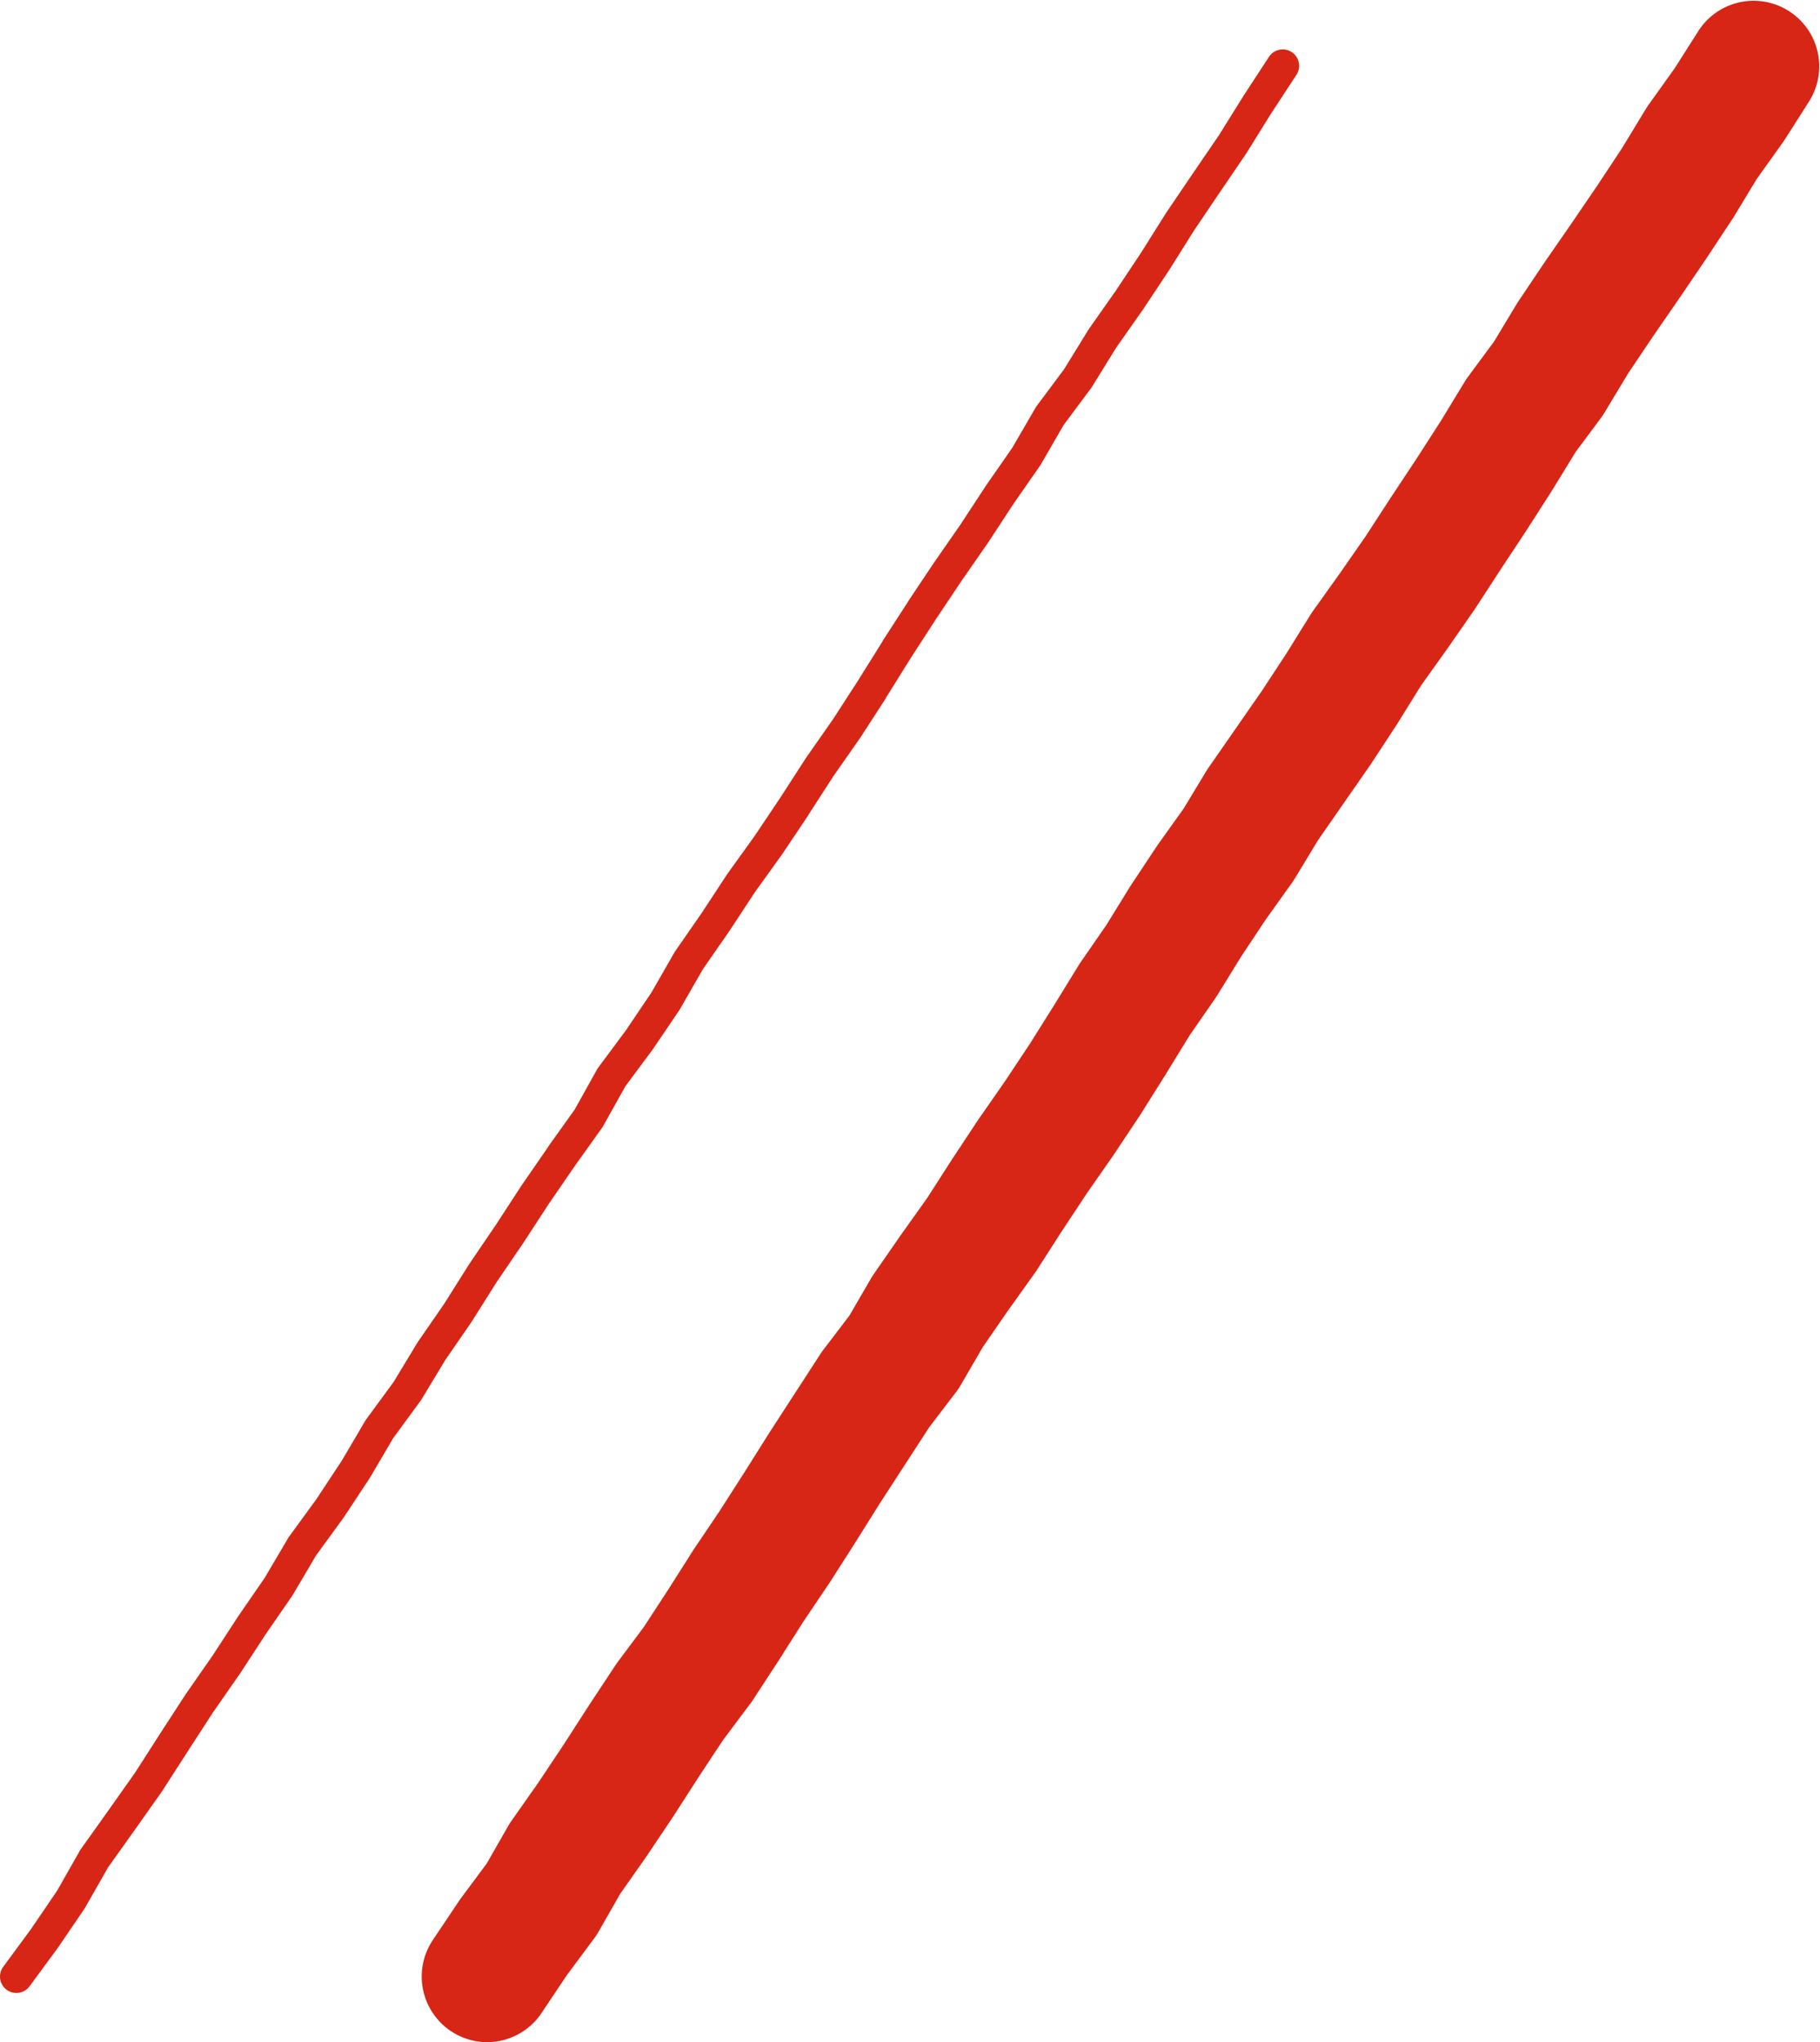
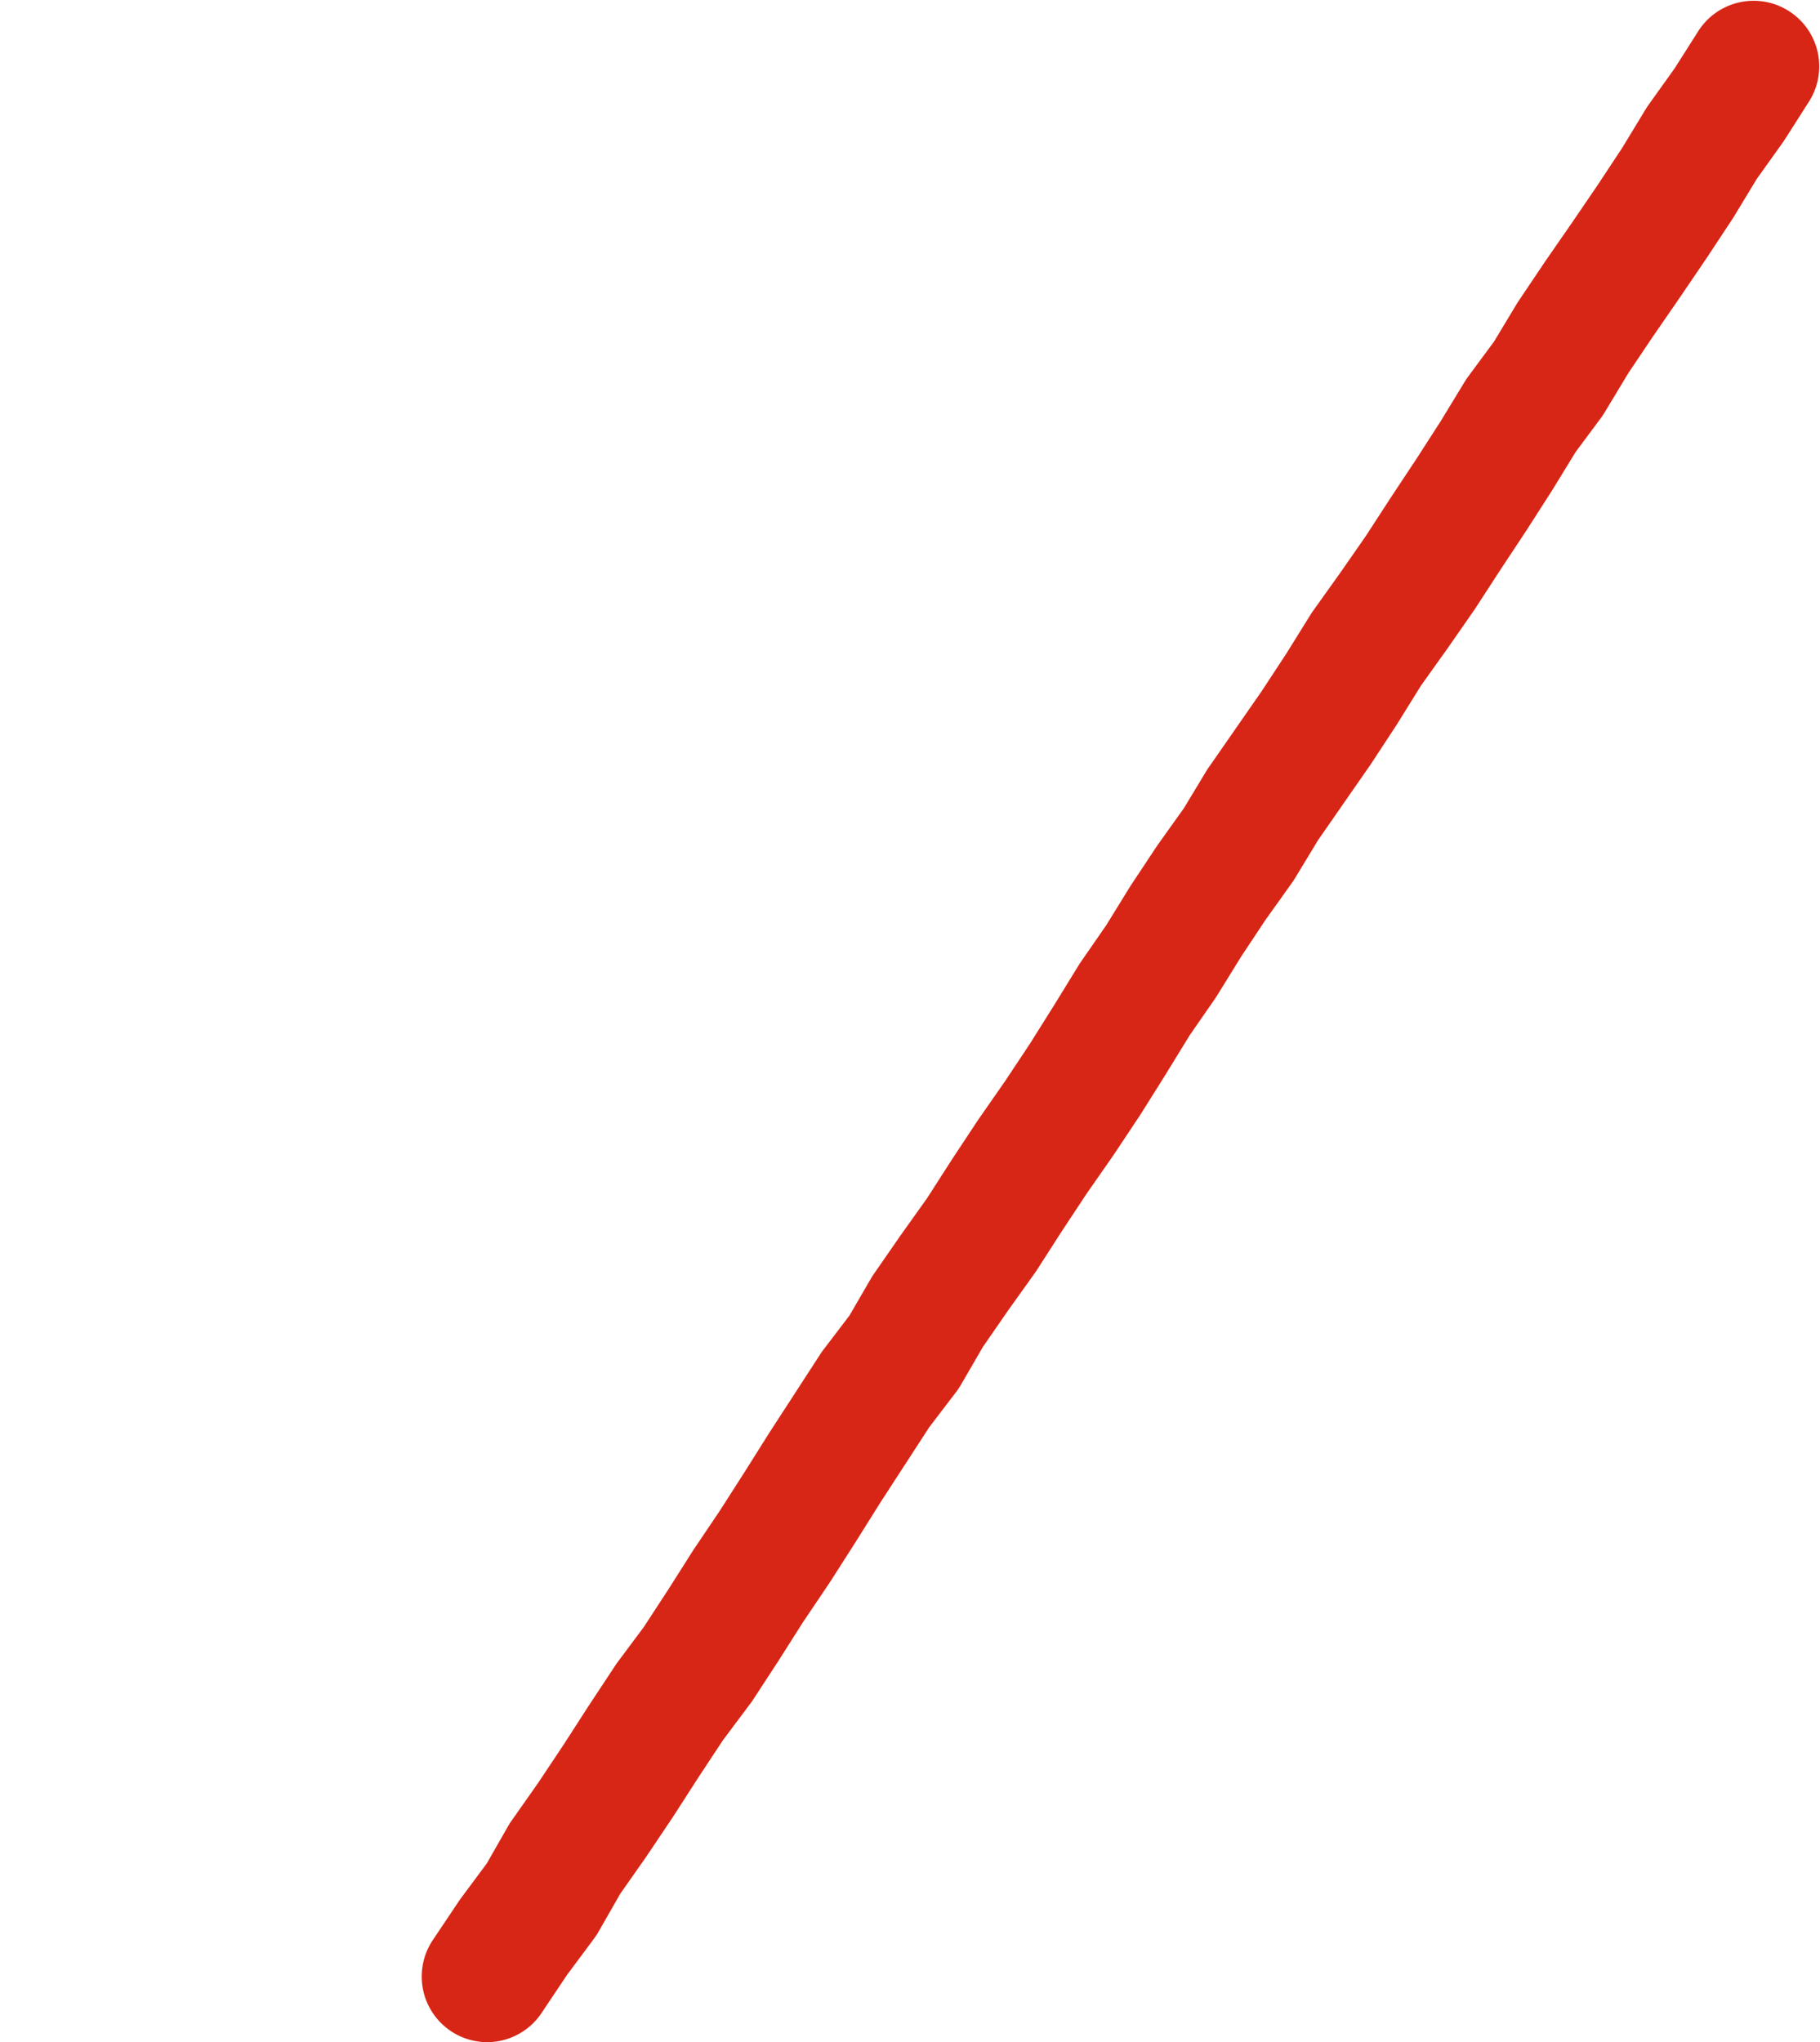
<svg xmlns="http://www.w3.org/2000/svg" width="55.484" height="62.259" viewBox="0 0 55.484 62.259">
  <g id="slash02" transform="translate(-880.366 -2283.65)">
    <path id="パス_2560" data-name="パス 2560" d="M1336.221,3259.908a2,2,0,0,1-1.66-3.113l.8-1.194q.028-.041.057-.081l.787-1.059.653-1.142q.046-.081.1-.157l.809-1.151.772-1.158.767-1.19.012-.018.787-1.193c.022-.033.044-.065.068-.1l.82-1.1.738-1.131.758-1.194.03-.046.786-1.166.75-1.171.755-1.2.016-.025,1.557-2.4q.041-.063.087-.123l.791-1.038.655-1.128q.04-.069.085-.134l.814-1.175.017-.024.8-1.123.743-1.158.015-.023.786-1.189.03-.044.8-1.149.763-1.149.74-1.179.741-1.206c.019-.031.039-.062.06-.092l.78-1.127.72-1.167.035-.055.787-1.187.039-.057.785-1.1.7-1.159c.021-.035.044-.07.068-.1l1.61-2.319.752-1.146.737-1.186q.034-.054.071-.106l.819-1.147.786-1.13.757-1.165.01-.015.778-1.175.75-1.165.73-1.2c.031-.051.064-.1.1-.148l.792-1.072.687-1.141c.017-.028.035-.056.053-.083l.794-1.182.016-.024.806-1.164.791-1.16.756-1.145.72-1.186c.026-.042.053-.083.081-.123l.8-1.119.736-1.158a2,2,0,0,1,3.375,2.146l-.765,1.2c-.019.03-.039.059-.06.088l-.786,1.1-.7,1.156-.041.064-.785,1.189-.016.024-.8,1.178-.009.013-.8,1.159-.759,1.129-.711,1.179q-.049.081-.1.156l-.8,1.076-.7,1.143-.026.042-.77,1.2-.014.022-.78,1.179-.769,1.184-.036.053-.811,1.166-.014.02-.789,1.105-.716,1.153-.026.042-.78,1.189-.03.044-1.589,2.288-.709,1.17q-.039.064-.083.126l-.809,1.133-.75,1.131-.731,1.184c-.019.03-.038.059-.058.088l-.779,1.125-.717,1.168-.01.017-.759,1.209-.028.043-.791,1.19-.027.04-.8,1.147-.764,1.156-.763,1.188c-.018.028-.036.055-.056.082l-.823,1.152-.76,1.1-.678,1.167a2.016,2.016,0,0,1-.139.208l-.822,1.078-1.506,2.321-.752,1.2-.01.016-.768,1.2-.026.039-.784,1.163-.75,1.182-.014.021-.78,1.195c-.023.035-.047.07-.073.1l-.823,1.1-.749,1.135-.769,1.194-.017.026-.8,1.192-.028.041-.769,1.095-.667,1.166a2,2,0,0,1-.131.2l-.829,1.115-.771,1.153A2,2,0,0,1,1336.221,3259.908Z" transform="translate(-441 -914)" fill="#d72616" />
-     <path id="パス_2561" data-name="パス 2561" d="M1321.866,3258.409a.5.5,0,0,1-.4-.8l.847-1.151.792-1.164.7-1.231a.516.516,0,0,1,.028-.044l.831-1.166.819-1.16.767-1.195.779-1.2.009-.013.813-1.168.775-1.189.007-.011.8-1.16.718-1.218a.473.473,0,0,1,.027-.041l.832-1.142.774-1.173.719-1.222a.485.485,0,0,1,.028-.042l.833-1.136.727-1.2.016-.026.805-1.166.756-1.2.01-.015.8-1.177.775-1.189.007-.011.81-1.174,0-.007.813-1.138.684-1.227a.492.492,0,0,1,.035-.055l.846-1.138.78-1.156.7-1.221c.007-.012.015-.024.023-.036l.808-1.165.778-1.185.012-.017.828-1.152.788-1.176.772-1.195.01-.015.811-1.16.765-1.182.749-1.2,0-.008.772-1.192,0-.006.789-1.181.005-.007.807-1.162.775-1.183.008-.011.8-1.152.707-1.217a.5.5,0,0,1,.031-.048l.84-1.127.739-1.2.016-.025.816-1.161.781-1.175.755-1.2.009-.014.8-1.181.8-1.17.748-1.2.006-.01.78-1.193a.5.5,0,0,1,.837.547l-.777,1.188-.751,1.207-.012.018-.8,1.176-.79,1.171-.754,1.2-.007.011-.788,1.186-.007.011-.811,1.154-.742,1.2c-.008.012-.016.024-.024.036l-.836,1.122-.7,1.21c-.007.012-.014.023-.022.034l-.809,1.163-.775,1.183-.008.011-.808,1.164-.785,1.175-.768,1.186-.748,1.2,0,.008-.772,1.193-.01.015-.811,1.159-.769,1.19,0,.007-.795,1.186-.009.013-.827,1.15-.775,1.181-.007.01-.8,1.153-.7,1.219-.019.031-.8,1.181-.013.019-.833,1.121-.682,1.222a.491.491,0,0,1-.03.047l-.827,1.158-.8,1.165-.775,1.189-.006.009-.8,1.174-.757,1.2-.011.017-.8,1.162-.731,1.21c-.008.013-.016.025-.025.037l-.831,1.133-.712,1.211-.014.022-.788,1.193-.013.019-.825,1.131-.715,1.212-.019.03-.808,1.17-.775,1.189-.009.012-.813,1.168-.773,1.192-.772,1.2-.012.019-.827,1.171-.817,1.146-.7,1.227c-.007.012-.014.023-.021.035l-.808,1.188-.011.015-.852,1.159A.5.5,0,0,1,1321.866,3258.409Z" transform="translate(-441 -914)" fill="#d72616" />
  </g>
</svg>